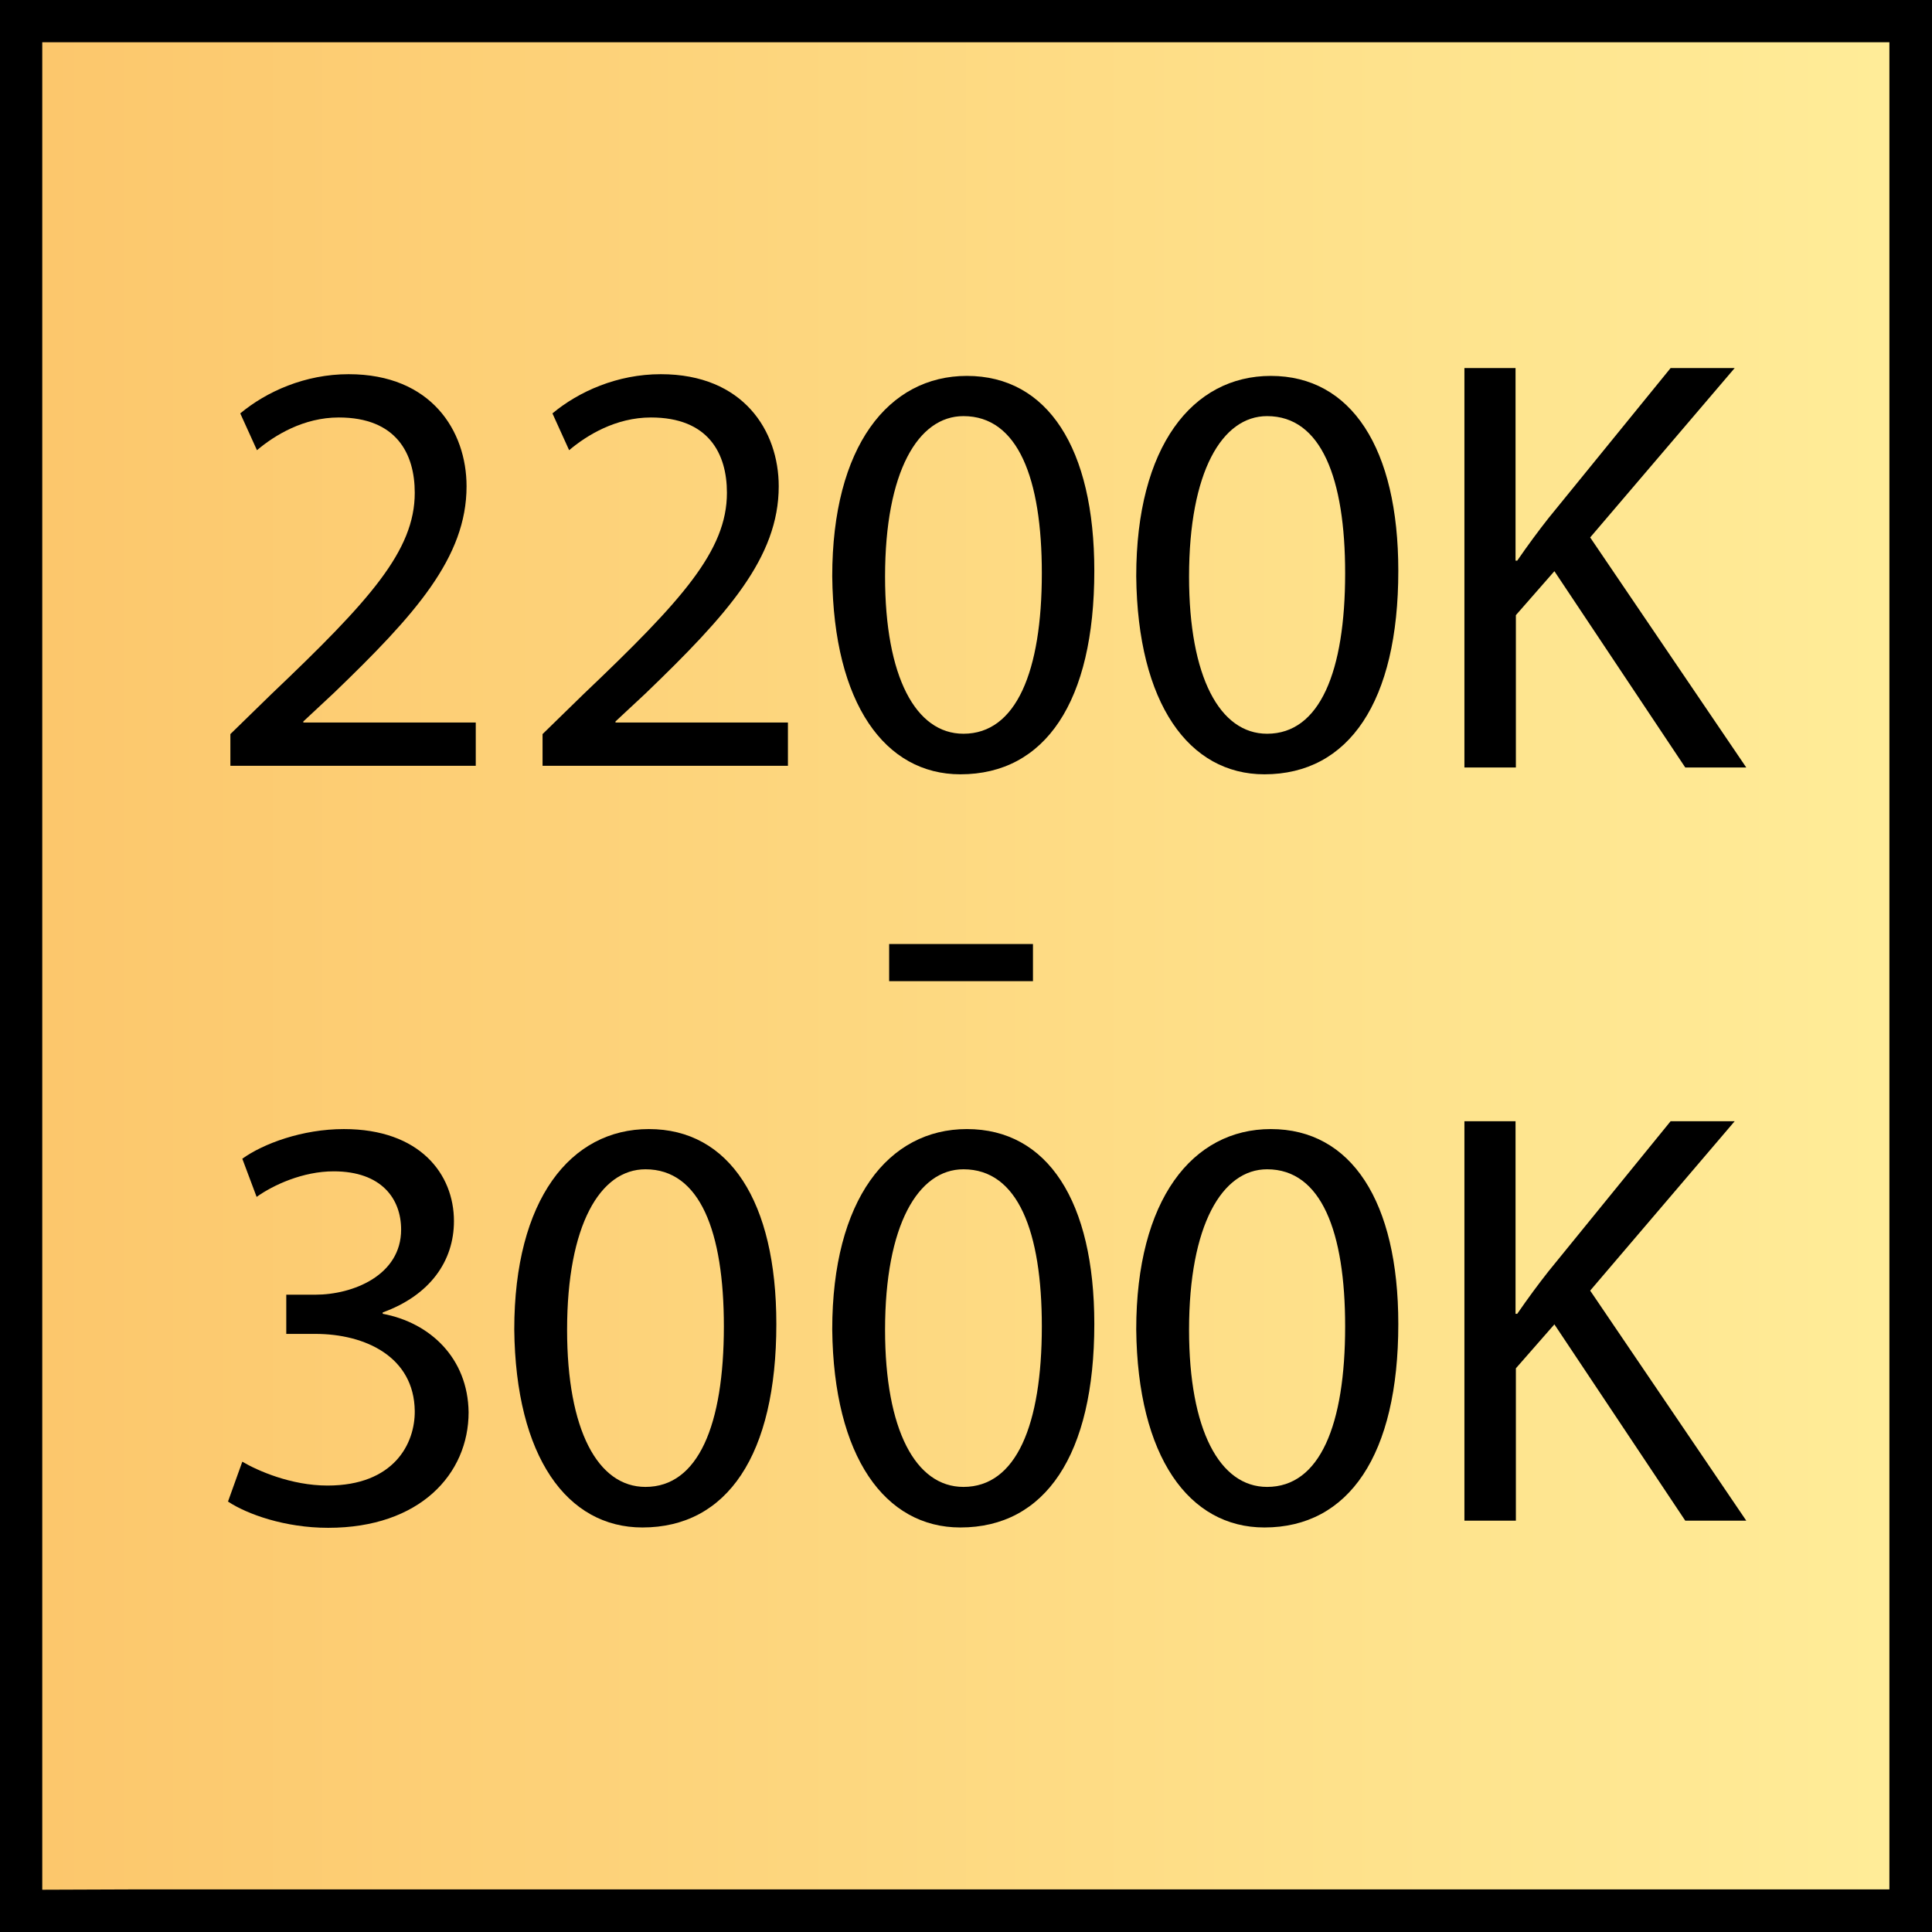
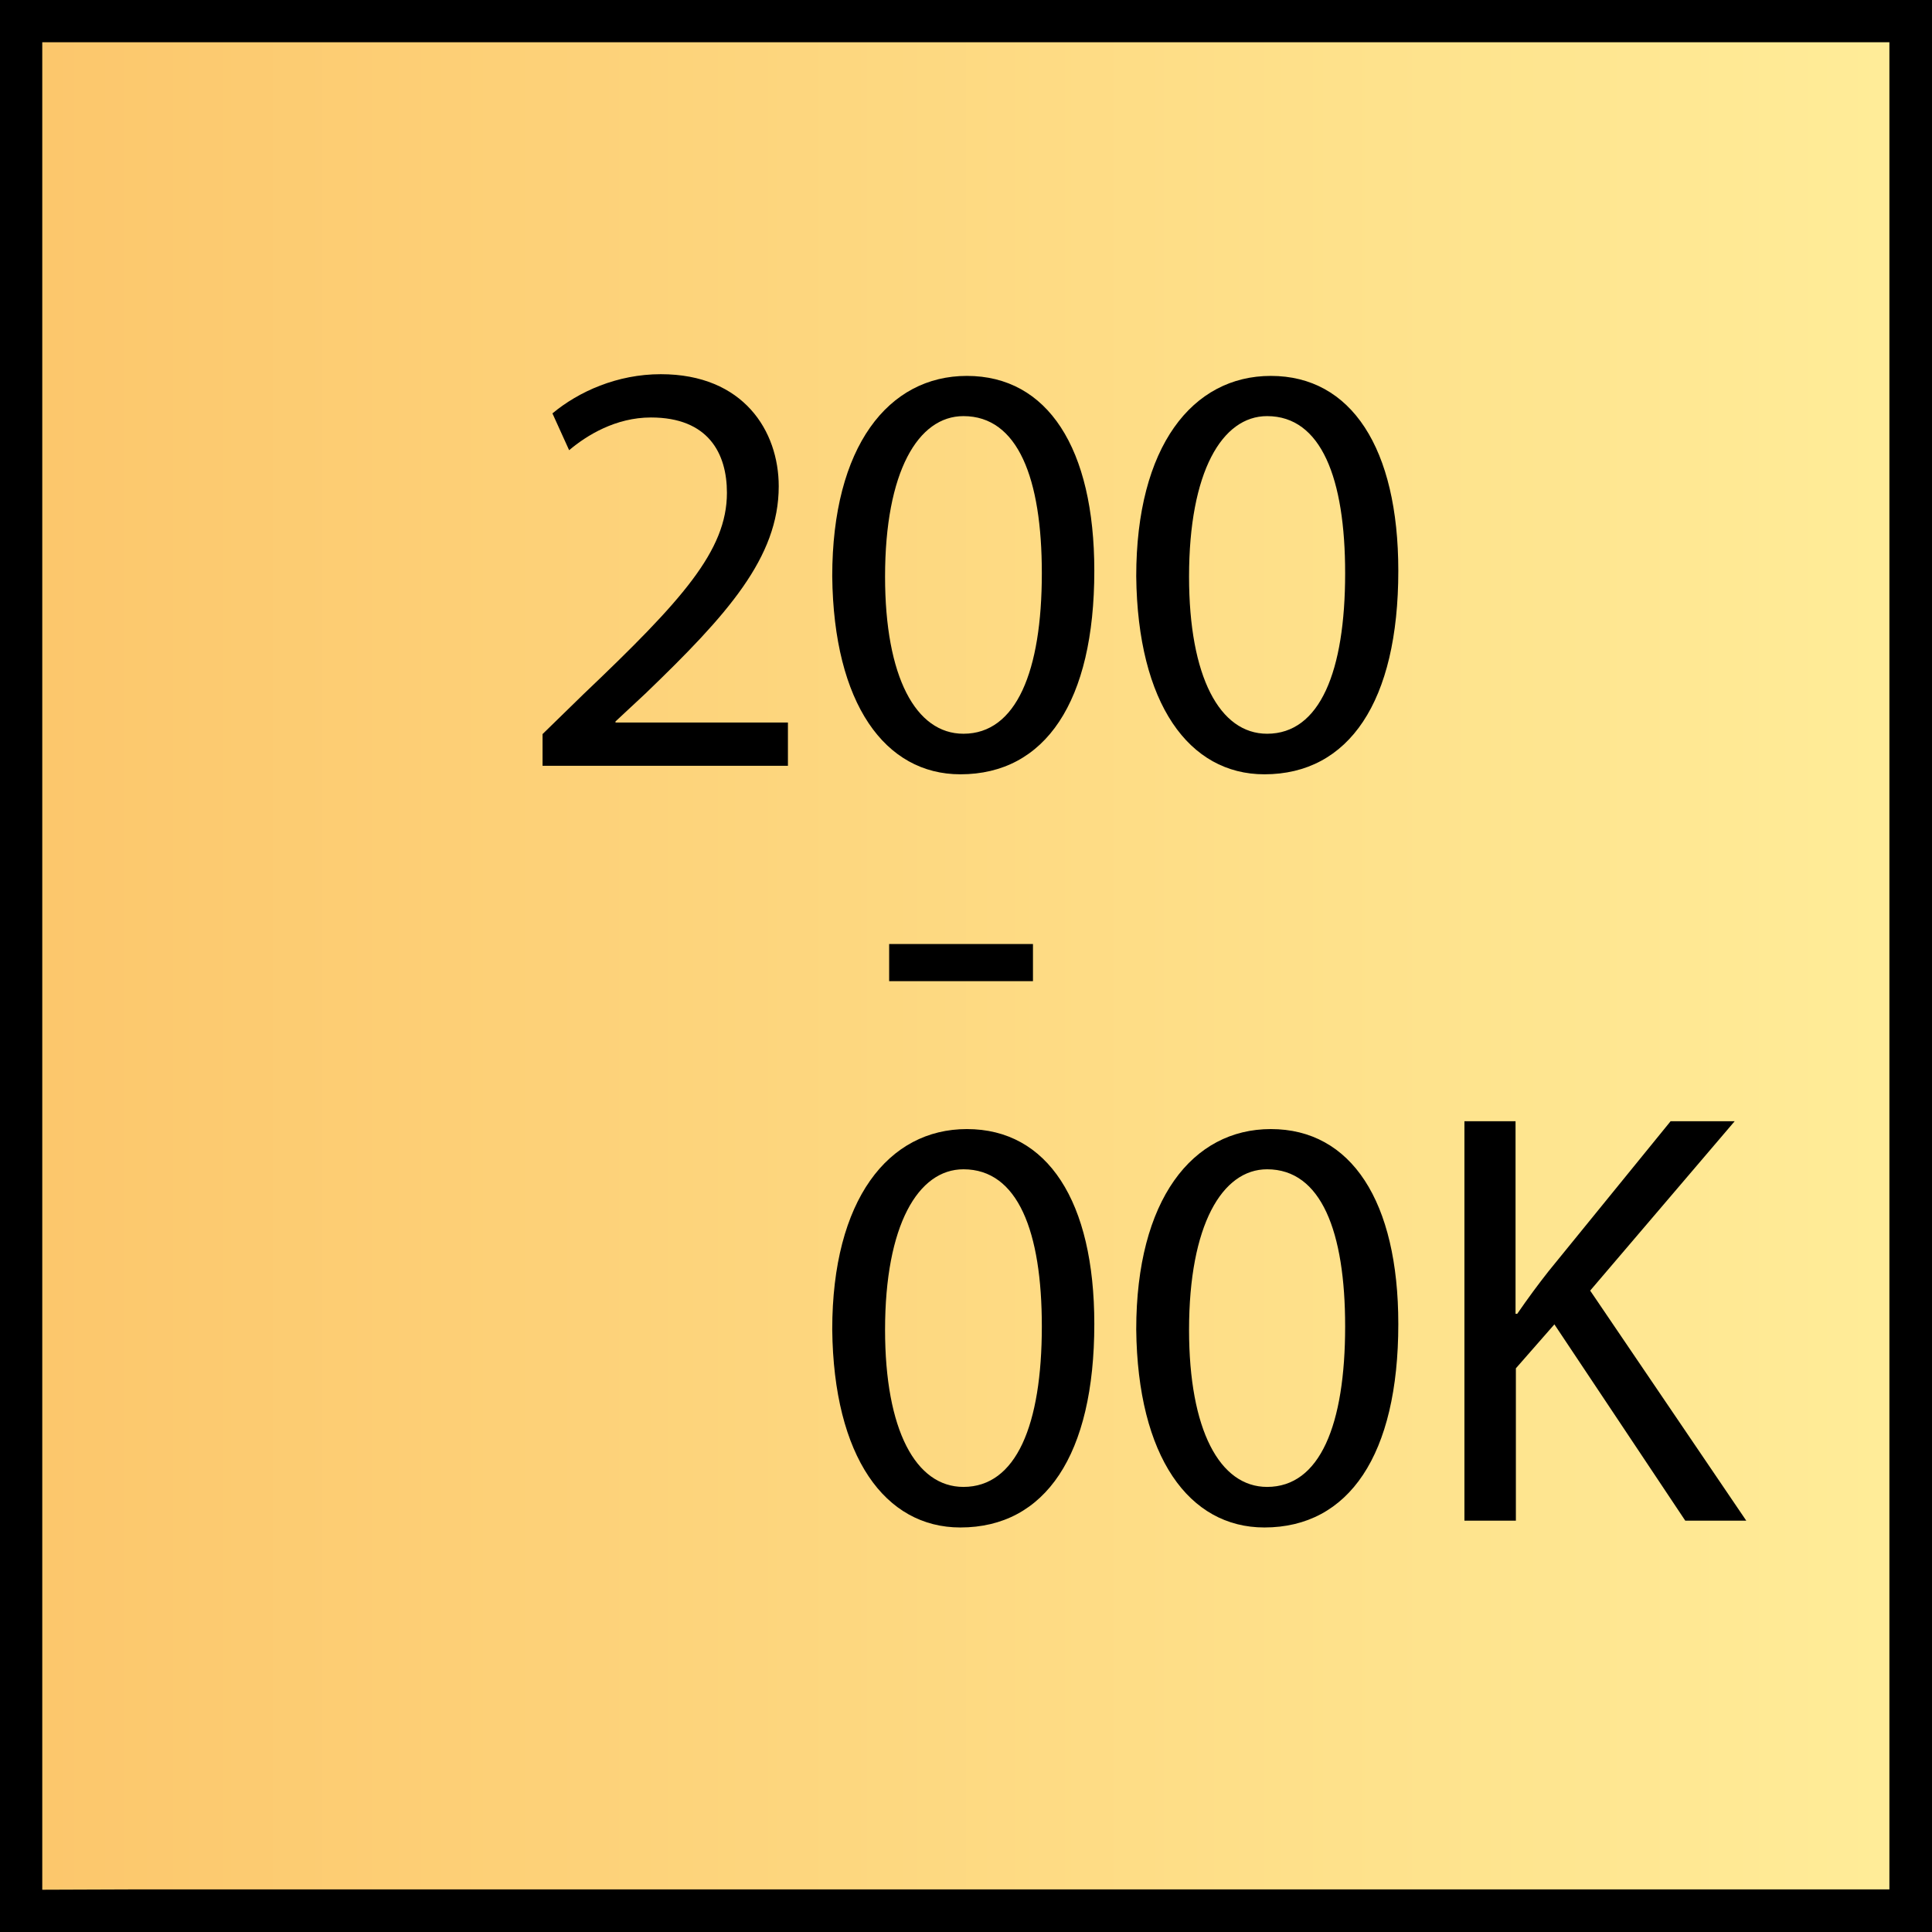
<svg xmlns="http://www.w3.org/2000/svg" version="1.1" id="Ebene_1" x="0px" y="0px" viewBox="0 0 56.69 56.69" style="enable-background:new 0 0 56.69 56.69;" xml:space="preserve">
  <rect x="0" y="0" width="56.69" height="56.69" fill="#808080" stroke="none" />
  <style type="text/css">
	.st0{fill:url(#SVGID_1_);}
</style>
  <linearGradient id="SVGID_1_" gradientUnits="userSpaceOnUse" x1="-4.880000e-04" y1="28.345" x2="56.69" y2="28.345">
    <stop offset="0" style="stop-color:#FCC66B" />
    <stop offset="1" style="stop-color:#FFED99" />
  </linearGradient>
  <rect x="0" y="0" class="st0" width="56.69" height="56.69" />
  <path d="M0,0v56.69h1.95h1.38h53.36V0H0z M1.24,55.45V1.24h54.2v54.2H3.91 M2.53,55.45 M3.91,55.45" />
  <g>
    <path d="M32.11,16.75c0,3.84-1.44,5.97-3.93,5.97c-2.21,0-3.72-2.07-3.76-5.81c0-3.81,1.65-5.88,3.95-5.88   C30.74,11.03,32.11,13.15,32.11,16.75z M25.97,16.92c0,2.94,0.9,4.61,2.3,4.61c1.55,0,2.3-1.83,2.3-4.71c0-2.78-0.7-4.61-2.3-4.61   C26.94,12.21,25.97,13.84,25.97,16.92z" />
    <path d="M41.03,16.75c0,3.84-1.45,5.97-3.93,5.97c-2.21,0-3.72-2.07-3.76-5.81c0-3.81,1.65-5.88,3.95-5.88   C39.65,11.03,41.03,13.15,41.03,16.75z M34.89,16.92c0,2.94,0.9,4.61,2.29,4.61c1.55,0,2.29-1.83,2.29-4.71   c0-2.78-0.7-4.61-2.29-4.61C35.86,12.21,34.89,13.84,34.89,16.92z" />
-     <path d="M42.96,10.8h1.51v5.65h0.05c0.31-0.45,0.62-0.87,0.92-1.25l3.58-4.4h1.88l-4.24,4.97l4.58,6.75h-1.79l-3.84-5.76   l-1.13,1.29v4.47h-1.51V10.8z" />
    <path d="M30.31,27.7v1.09h-4.22V27.7H30.31z" />
-     <path d="M7.11,42.89c0.44,0.26,1.43,0.7,2.5,0.7c1.95,0,2.57-1.23,2.56-2.19c-0.02-1.58-1.44-2.26-2.92-2.26H8.4v-1.15h0.85   c1.11,0,2.52-0.57,2.52-1.91c0-0.9-0.57-1.71-1.98-1.71c-0.9,0-1.77,0.4-2.26,0.75L7.11,34c0.61-0.44,1.76-0.87,2.98-0.87   c2.23,0,3.23,1.32,3.23,2.7c0,1.18-0.71,2.18-2.09,2.68v0.04c1.39,0.26,2.5,1.3,2.52,2.89c0,1.81-1.43,3.39-4.12,3.39   c-1.27,0-2.38-0.4-2.94-0.77L7.11,42.89z" />
    <path d="M32.11,38.85c0,3.84-1.44,5.97-3.93,5.97c-2.21,0-3.72-2.07-3.76-5.81c0-3.81,1.65-5.88,3.95-5.88   C30.74,33.13,32.11,35.25,32.11,38.85z M25.97,39.02c0,2.94,0.9,4.61,2.3,4.61c1.55,0,2.3-1.82,2.3-4.71c0-2.78-0.7-4.61-2.3-4.61   C26.94,34.31,25.97,35.95,25.97,39.02z" />
-     <path d="M22.78,38.85c0,3.84-1.44,5.97-3.93,5.97c-2.21,0-3.72-2.07-3.76-5.81c0-3.81,1.65-5.88,3.95-5.88   C21.4,33.13,22.78,35.25,22.78,38.85z M16.64,39.02c0,2.94,0.9,4.61,2.3,4.61c1.55,0,2.3-1.82,2.3-4.71c0-2.78-0.7-4.61-2.3-4.61   C17.61,34.31,16.64,35.95,16.64,39.02z" />
    <path d="M41.03,38.85c0,3.84-1.45,5.97-3.93,5.97c-2.21,0-3.72-2.07-3.76-5.81c0-3.81,1.65-5.88,3.95-5.88   C39.65,33.13,41.03,35.25,41.03,38.85z M34.89,39.02c0,2.94,0.9,4.61,2.29,4.61c1.55,0,2.29-1.82,2.29-4.71   c0-2.78-0.7-4.61-2.29-4.61C35.86,34.31,34.89,35.95,34.89,39.02z" />
    <path d="M42.96,32.9h1.51v5.65h0.05c0.31-0.45,0.62-0.87,0.92-1.25l3.58-4.4h1.88l-4.24,4.97l4.58,6.75h-1.79l-3.84-5.76   l-1.13,1.29v4.47h-1.51V32.9z" />
  </g>
  <g>
-     <path d="M6.76,22.48v-0.94l1.2-1.17c2.89-2.75,4.21-4.21,4.21-5.91c0-1.15-0.54-2.21-2.23-2.21c-1.03,0-1.88,0.52-2.4,0.96   l-0.49-1.08c0.77-0.64,1.9-1.15,3.18-1.15c2.43,0,3.46,1.67,3.46,3.29c0,2.09-1.51,3.77-3.9,6.07l-0.89,0.83v0.03h5.06v1.27H6.76z" />
    <path d="M15.92,22.48v-0.94l1.2-1.17c2.89-2.75,4.21-4.21,4.21-5.91c0-1.15-0.54-2.21-2.23-2.21c-1.03,0-1.88,0.52-2.4,0.96   l-0.49-1.08c0.77-0.64,1.9-1.15,3.18-1.15c2.43,0,3.46,1.67,3.46,3.29c0,2.09-1.51,3.77-3.9,6.07l-0.89,0.83v0.03h5.06v1.27H15.92z   " />
  </g>
</svg>